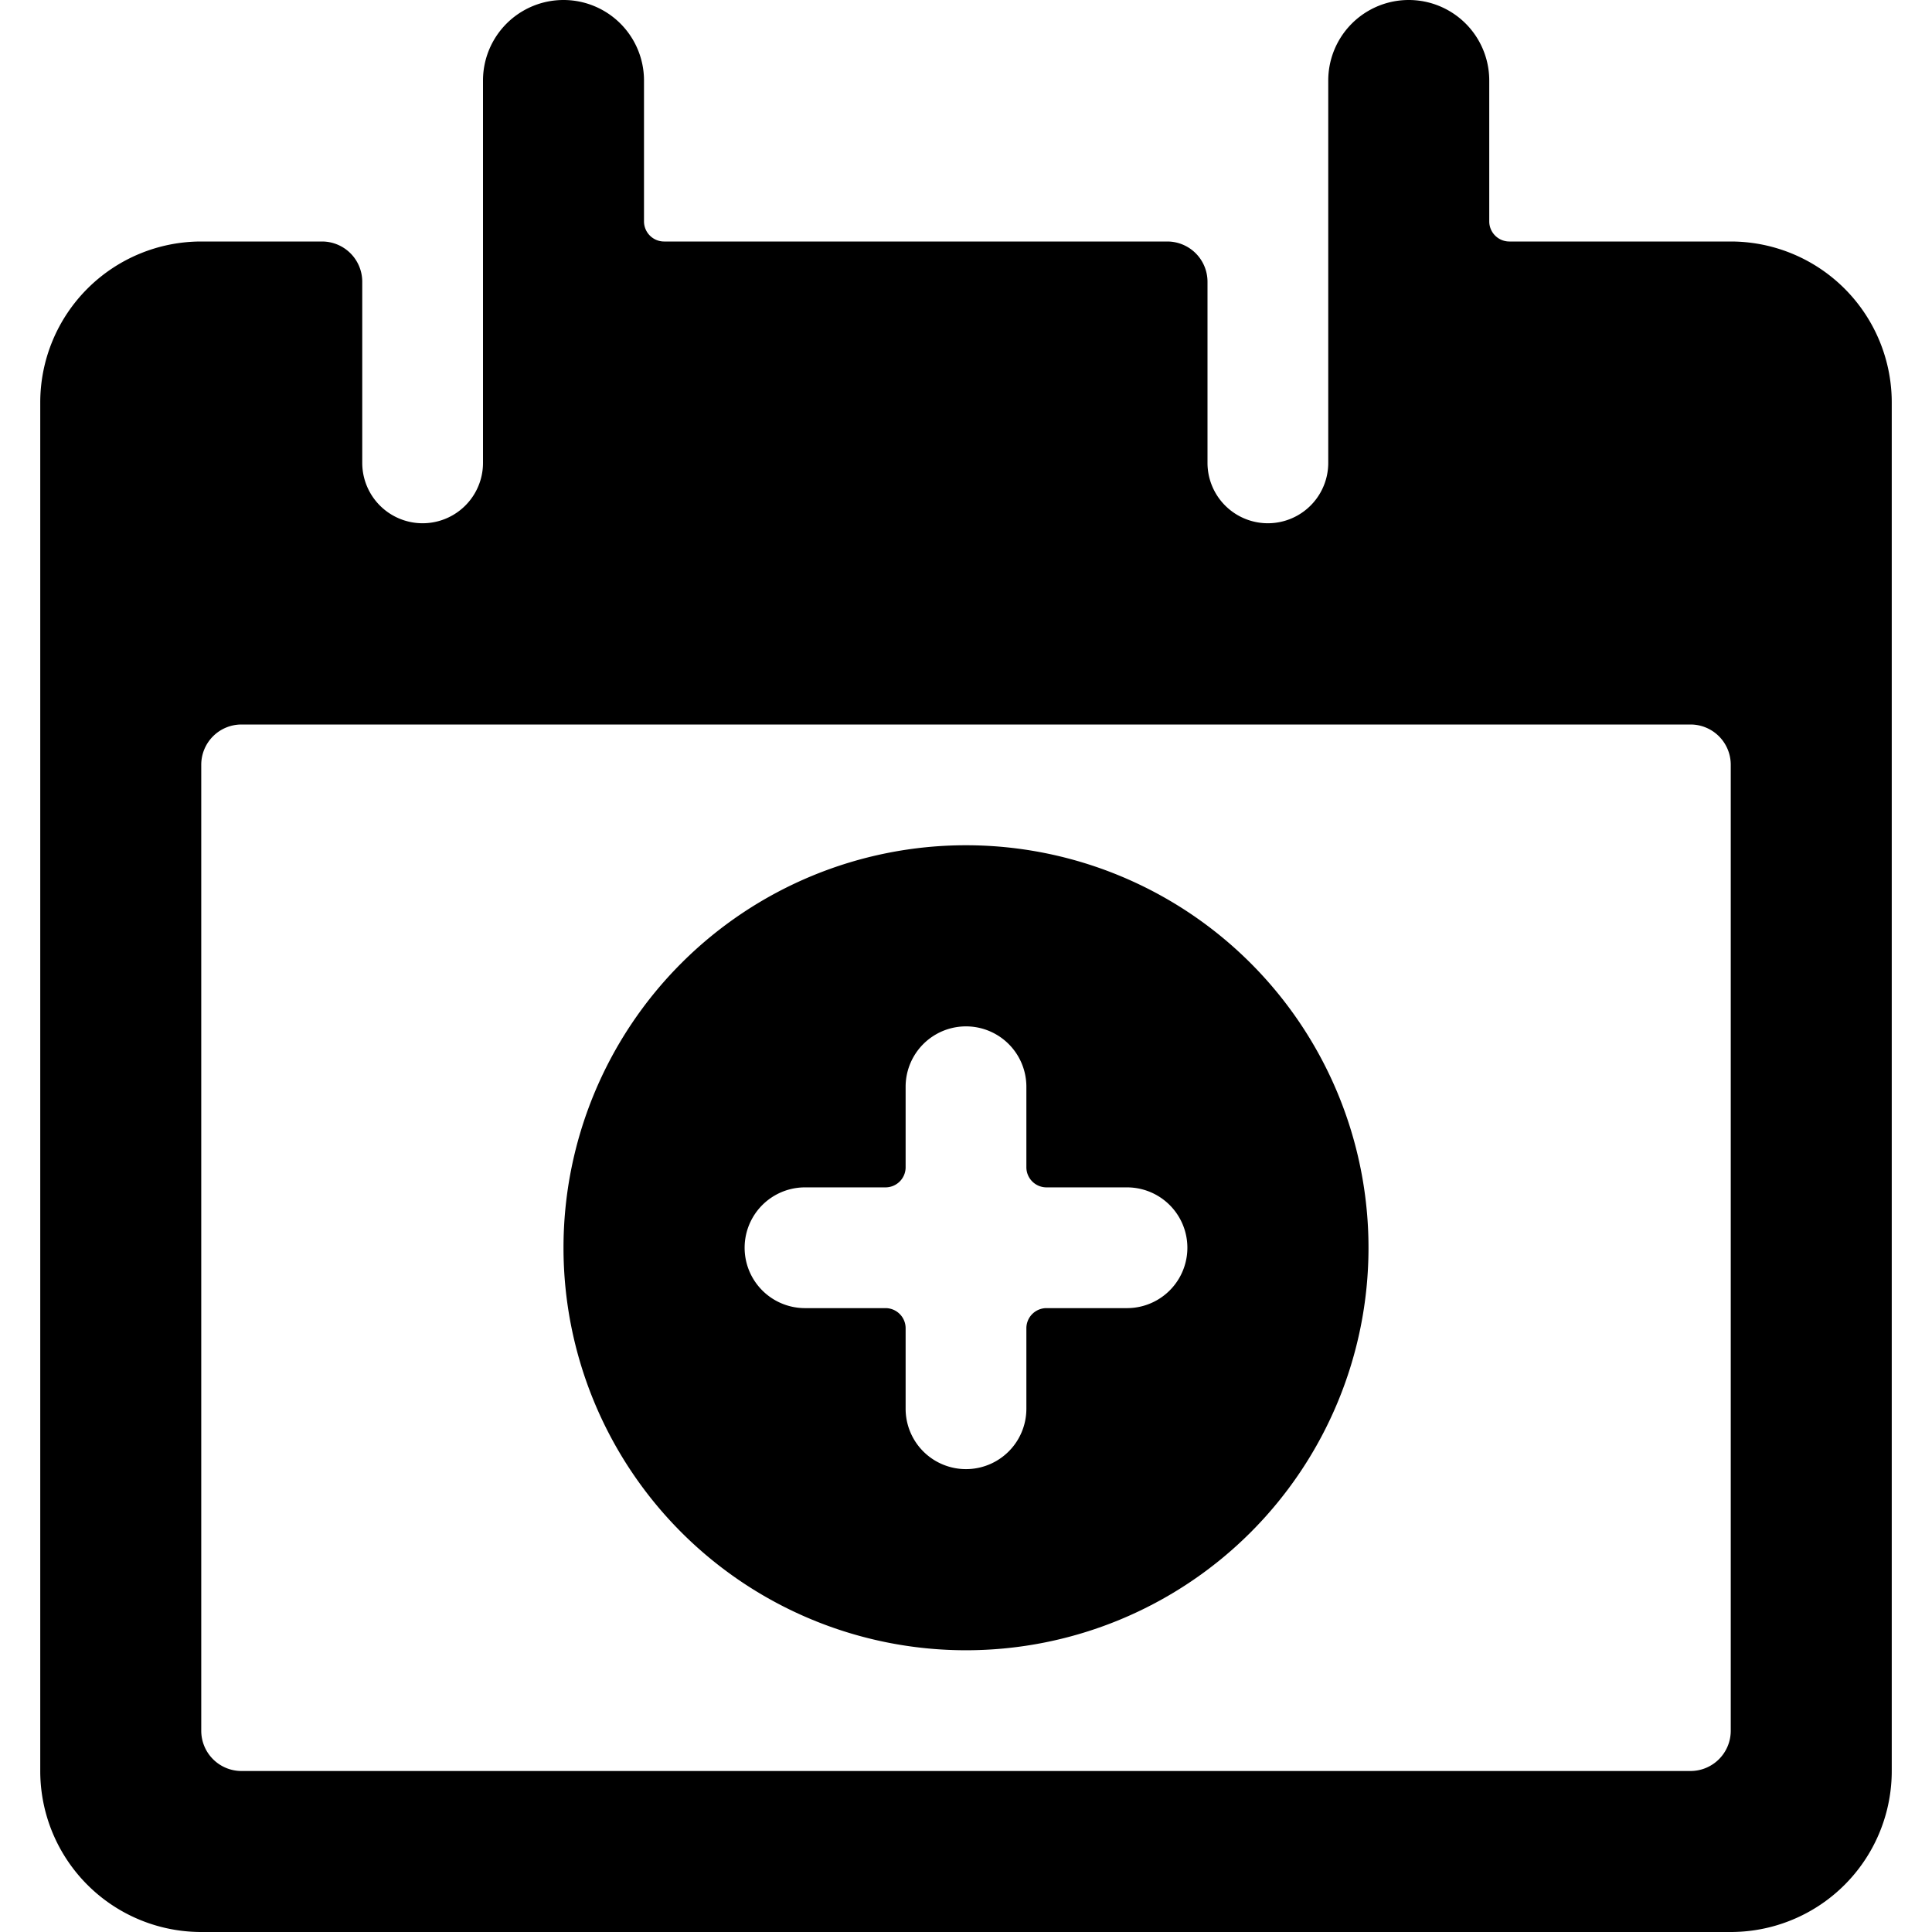
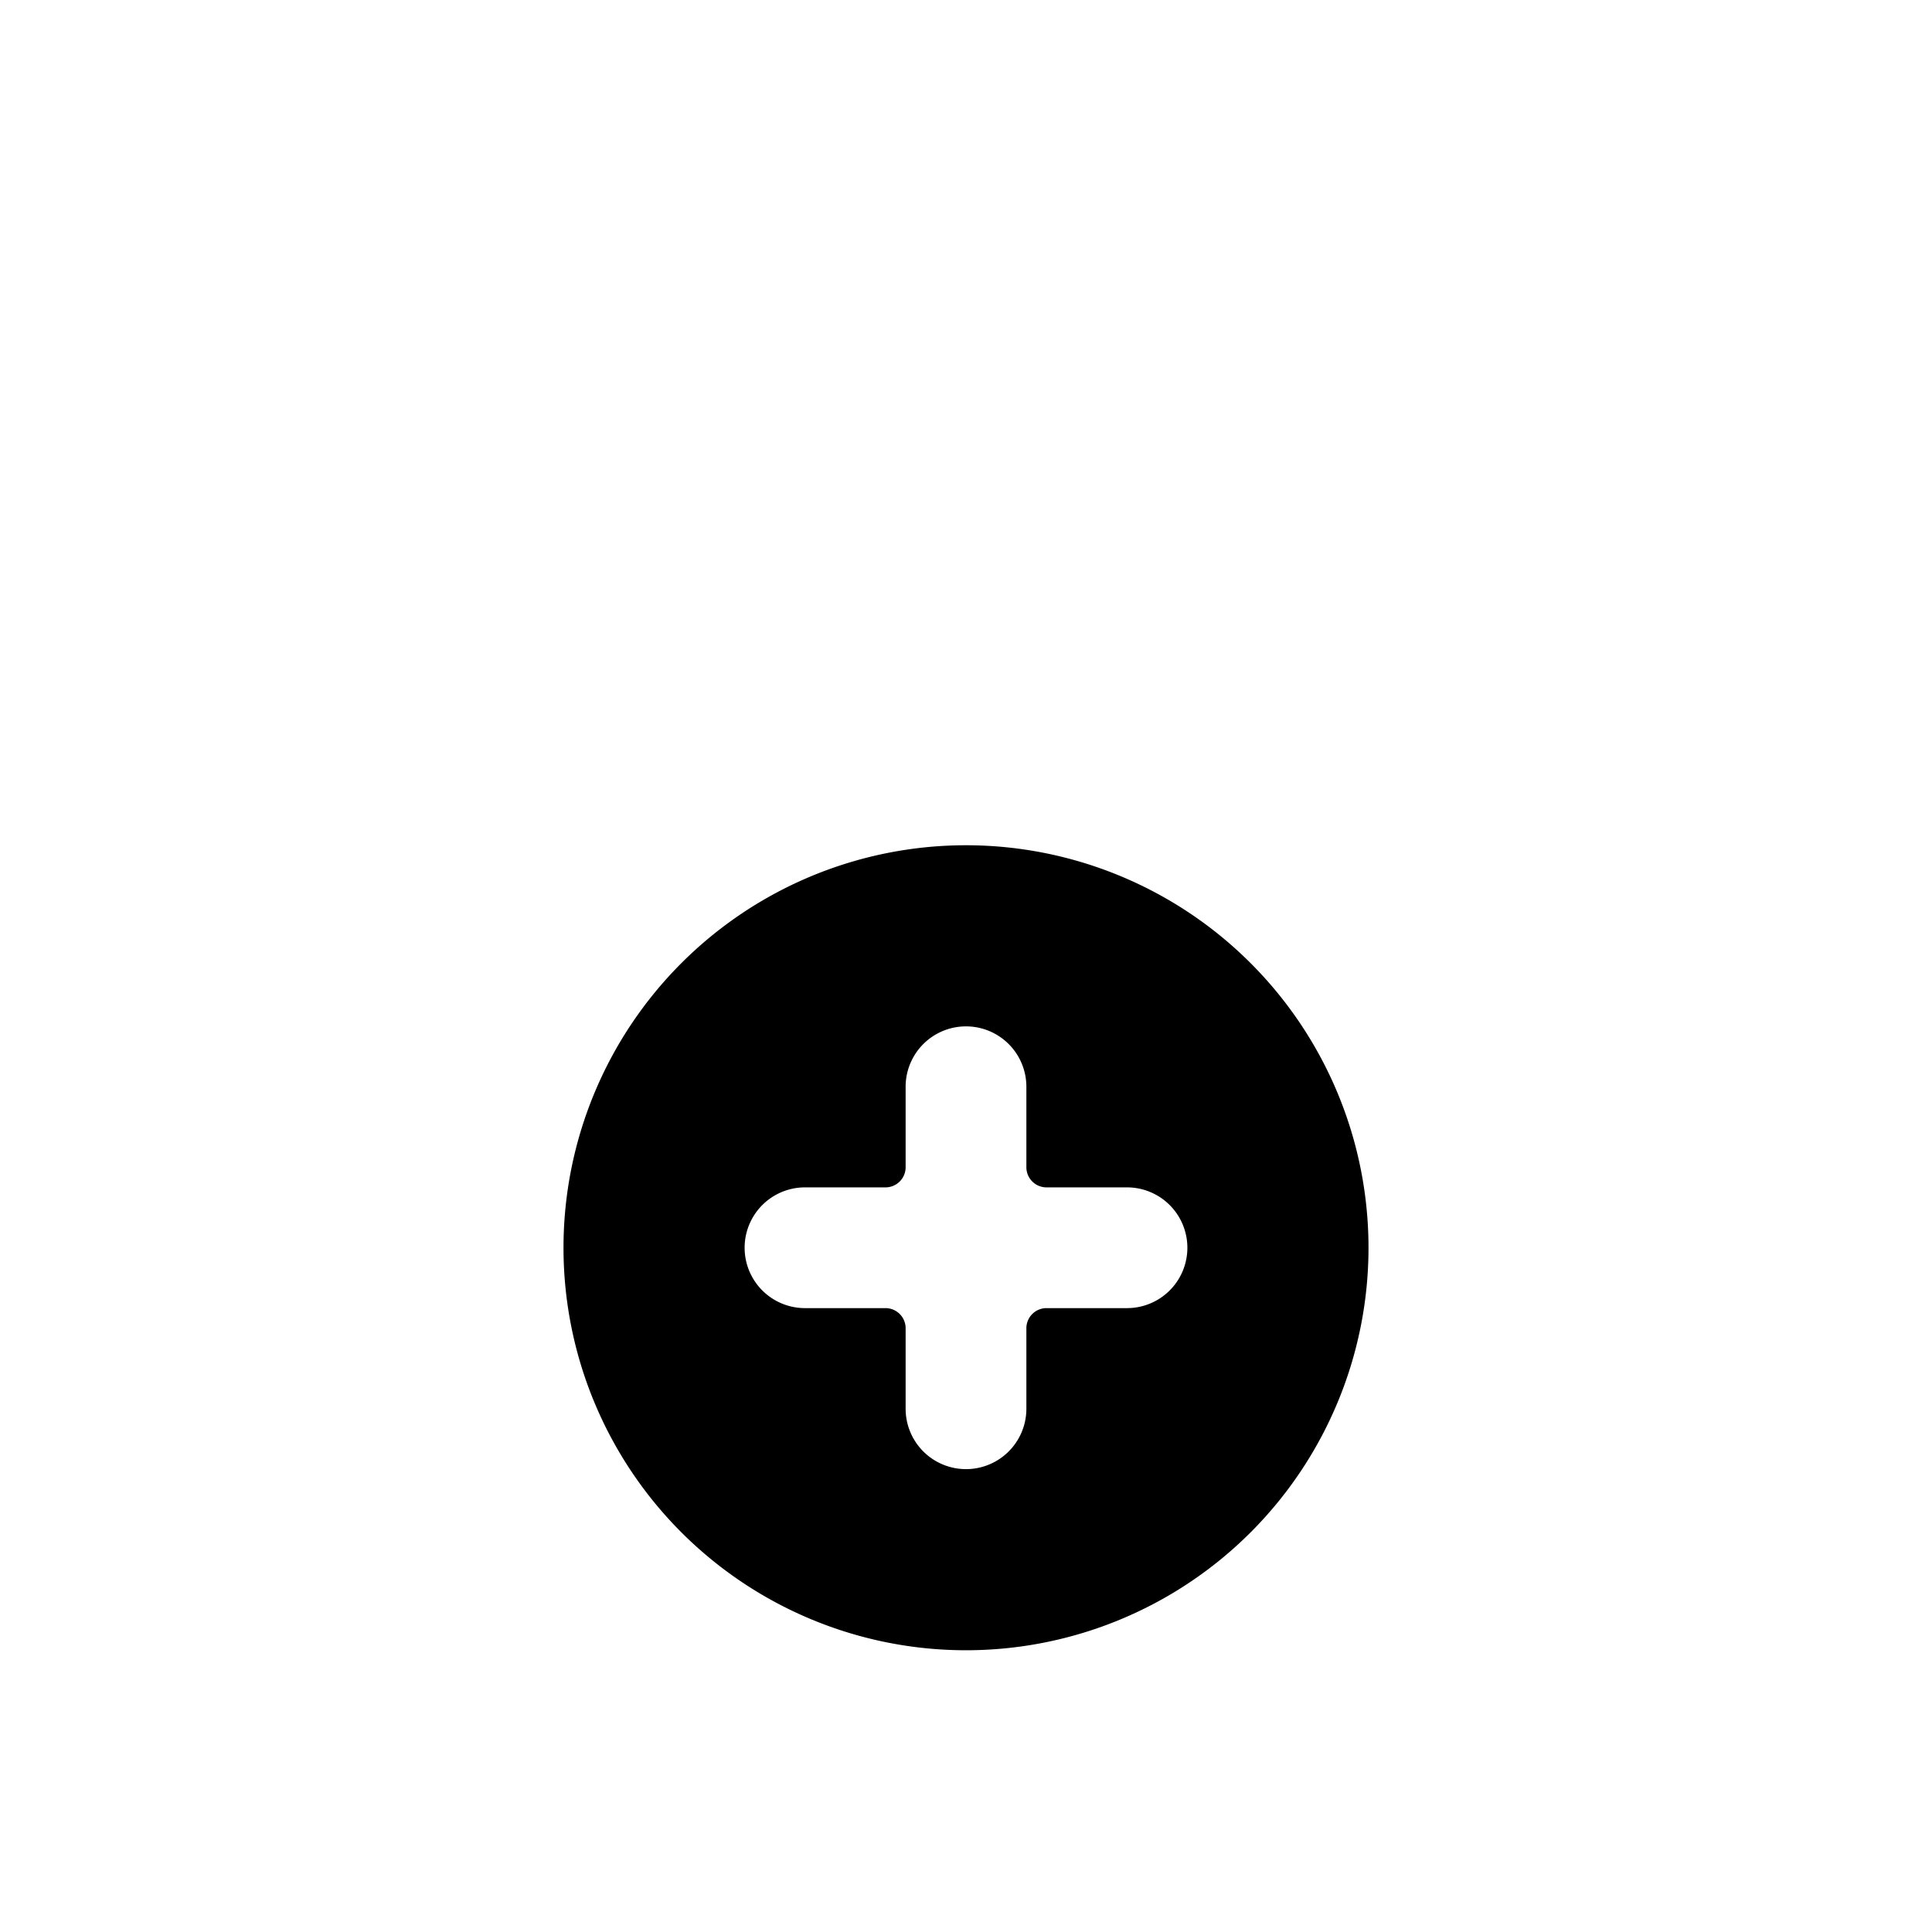
<svg xmlns="http://www.w3.org/2000/svg" viewBox="0 0 24 24">
  <g>
-     <path d="M21.5 3h-2.75a0.25 0.25 0 0 1 -0.25 -0.25V1a1 1 0 0 0 -2 0v4.75a0.75 0.75 0 0 1 -1.5 0V3.5a0.5 0.5 0 0 0 -0.5 -0.5H8.25A0.25 0.25 0 0 1 8 2.75V1a1 1 0 0 0 -2 0v4.75a0.75 0.75 0 0 1 -1.5 0V3.5A0.5 0.5 0 0 0 4 3H2.5a2 2 0 0 0 -2 2v17a2 2 0 0 0 2 2h19a2 2 0 0 0 2 -2V5a2 2 0 0 0 -2 -2Zm0 18.5a0.5 0.5 0 0 1 -0.5 0.5H3a0.5 0.5 0 0 1 -0.5 -0.5v-12A0.5 0.5 0 0 1 3 9h18a0.5 0.5 0 0 1 0.5 0.5Z" fill="#000000" stroke-width="1" />
    <path d="M12 10.5a5 5 0 1 0 5 5 5 5 0 0 0 -5 -5Zm2 5.75h-1a0.25 0.25 0 0 0 -0.25 0.25v1a0.75 0.75 0 0 1 -1.5 0v-1a0.25 0.25 0 0 0 -0.25 -0.25h-1a0.75 0.75 0 0 1 0 -1.5h1a0.25 0.25 0 0 0 0.25 -0.25v-1a0.75 0.75 0 0 1 1.5 0v1a0.25 0.25 0 0 0 0.25 0.25h1a0.75 0.75 0 0 1 0 1.5Z" fill="#000000" stroke-width="1" />
  </g>
</svg>